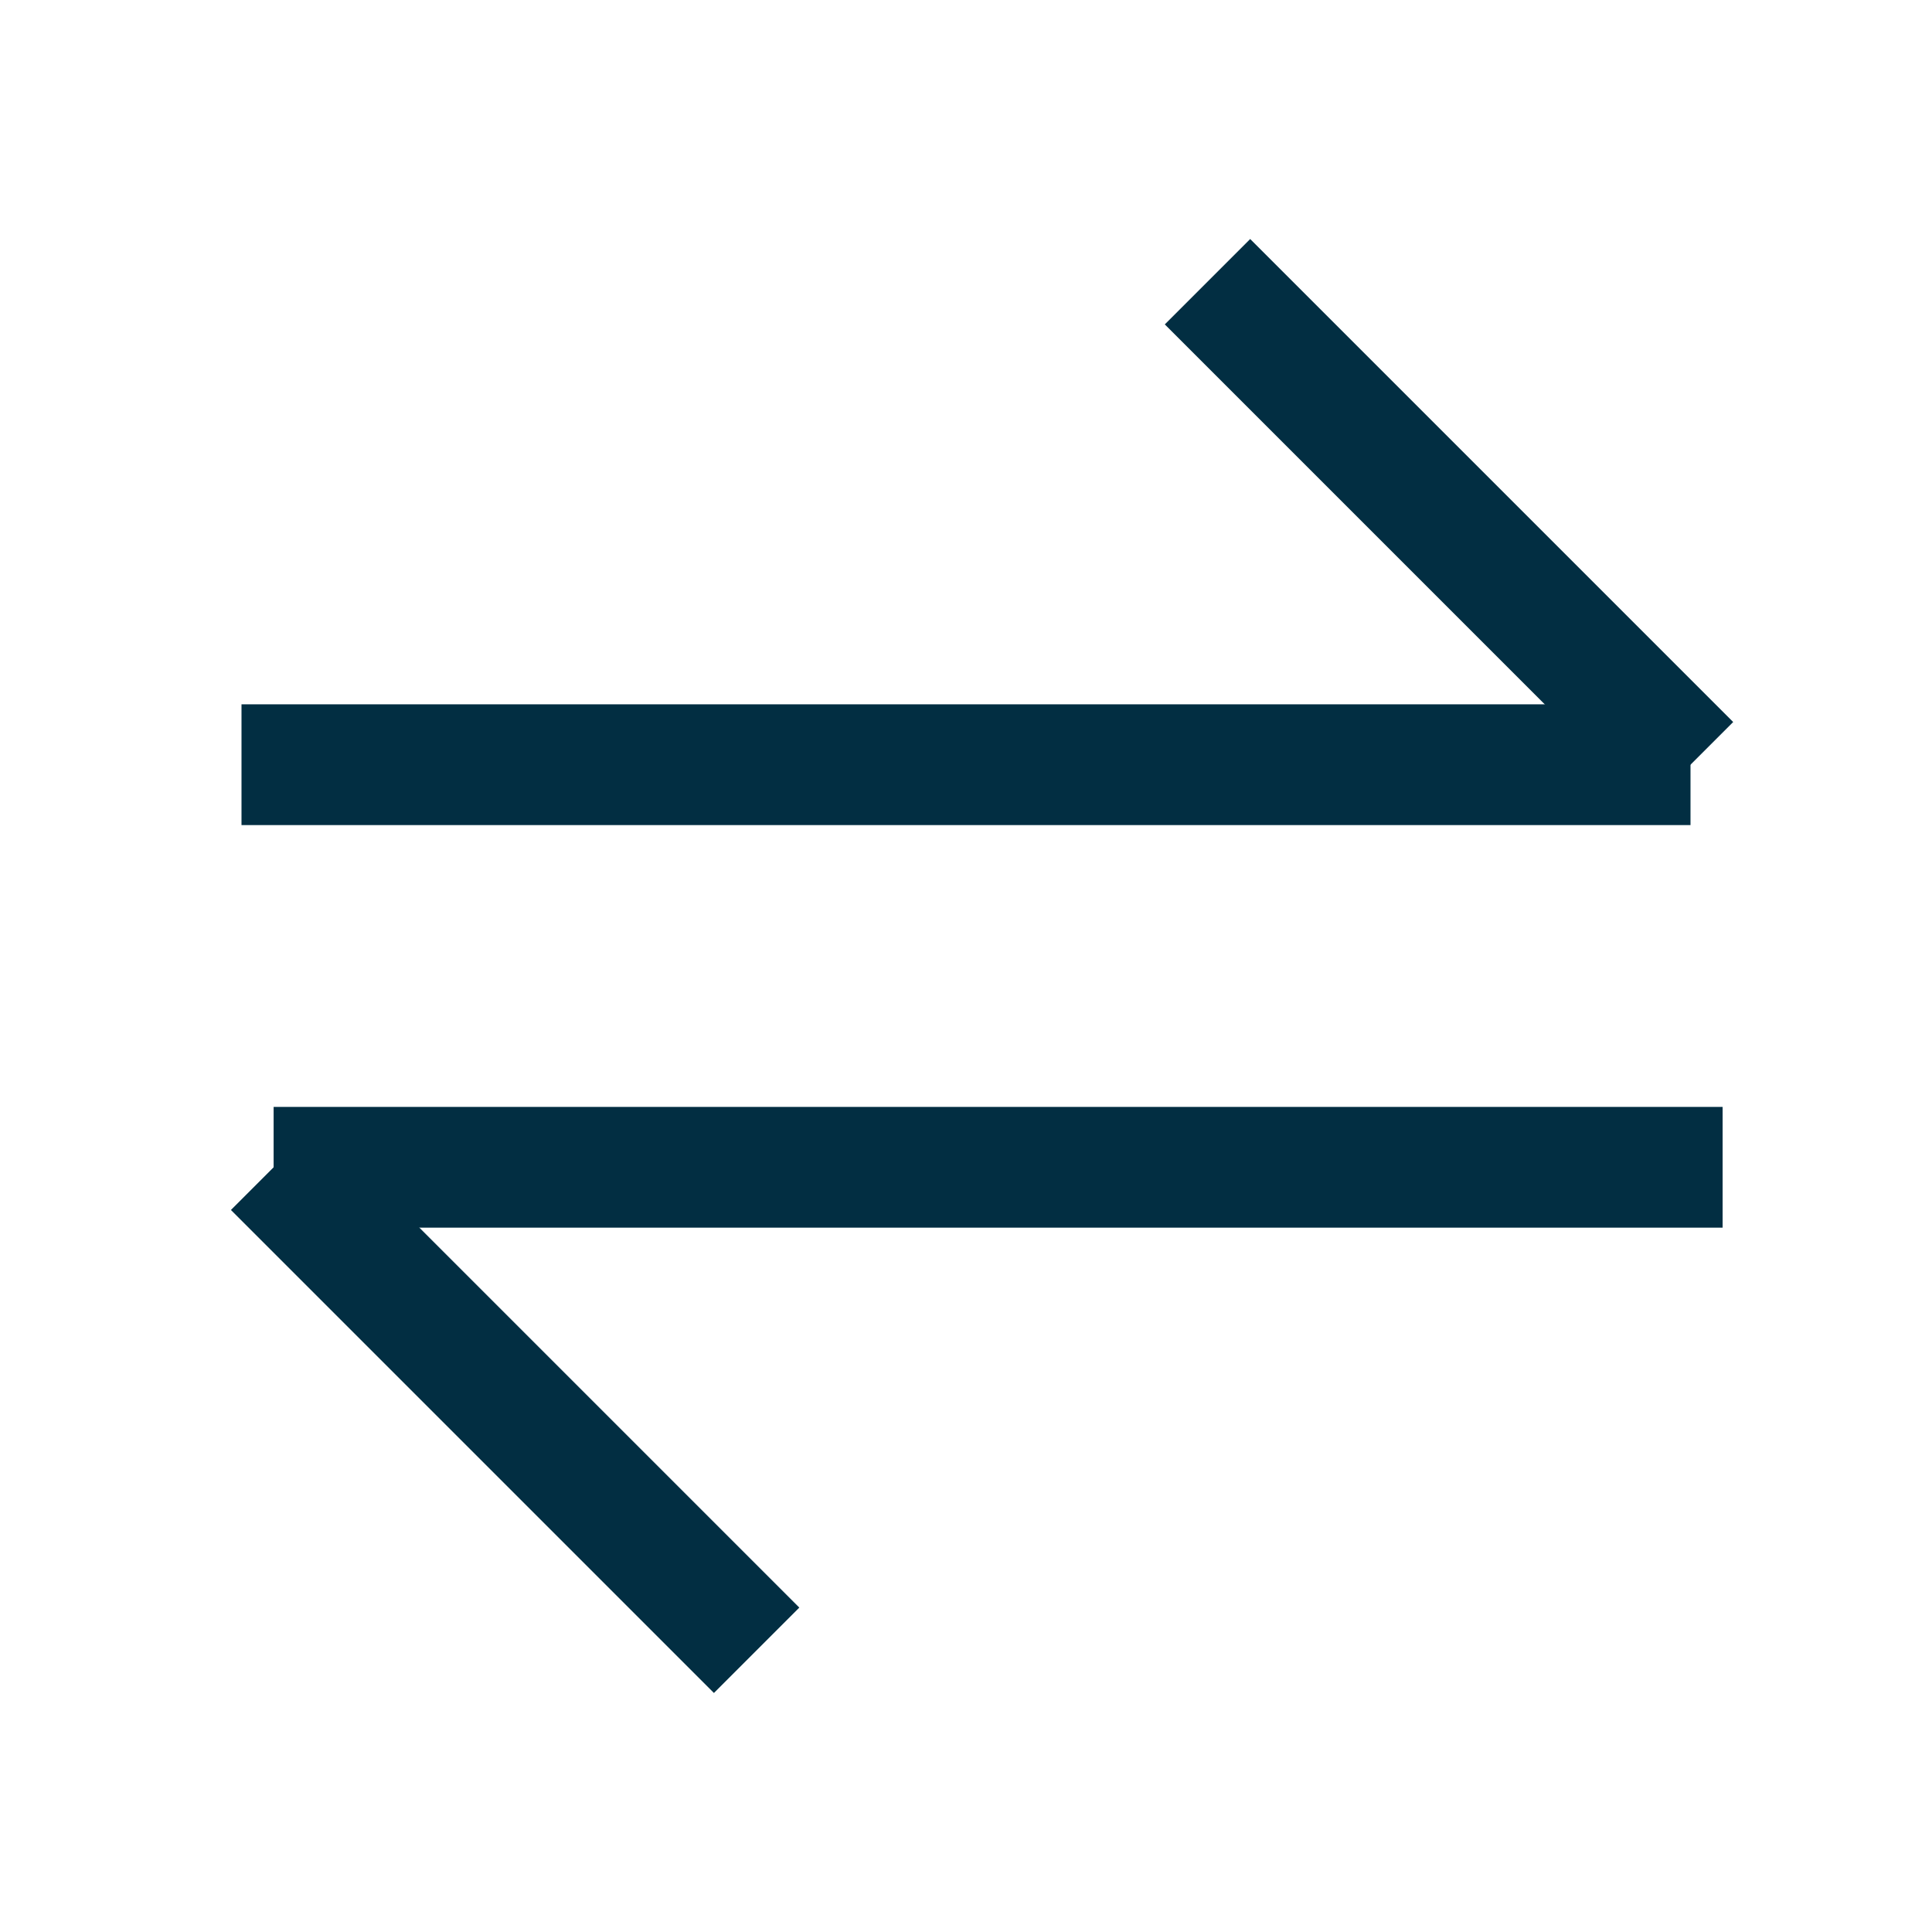
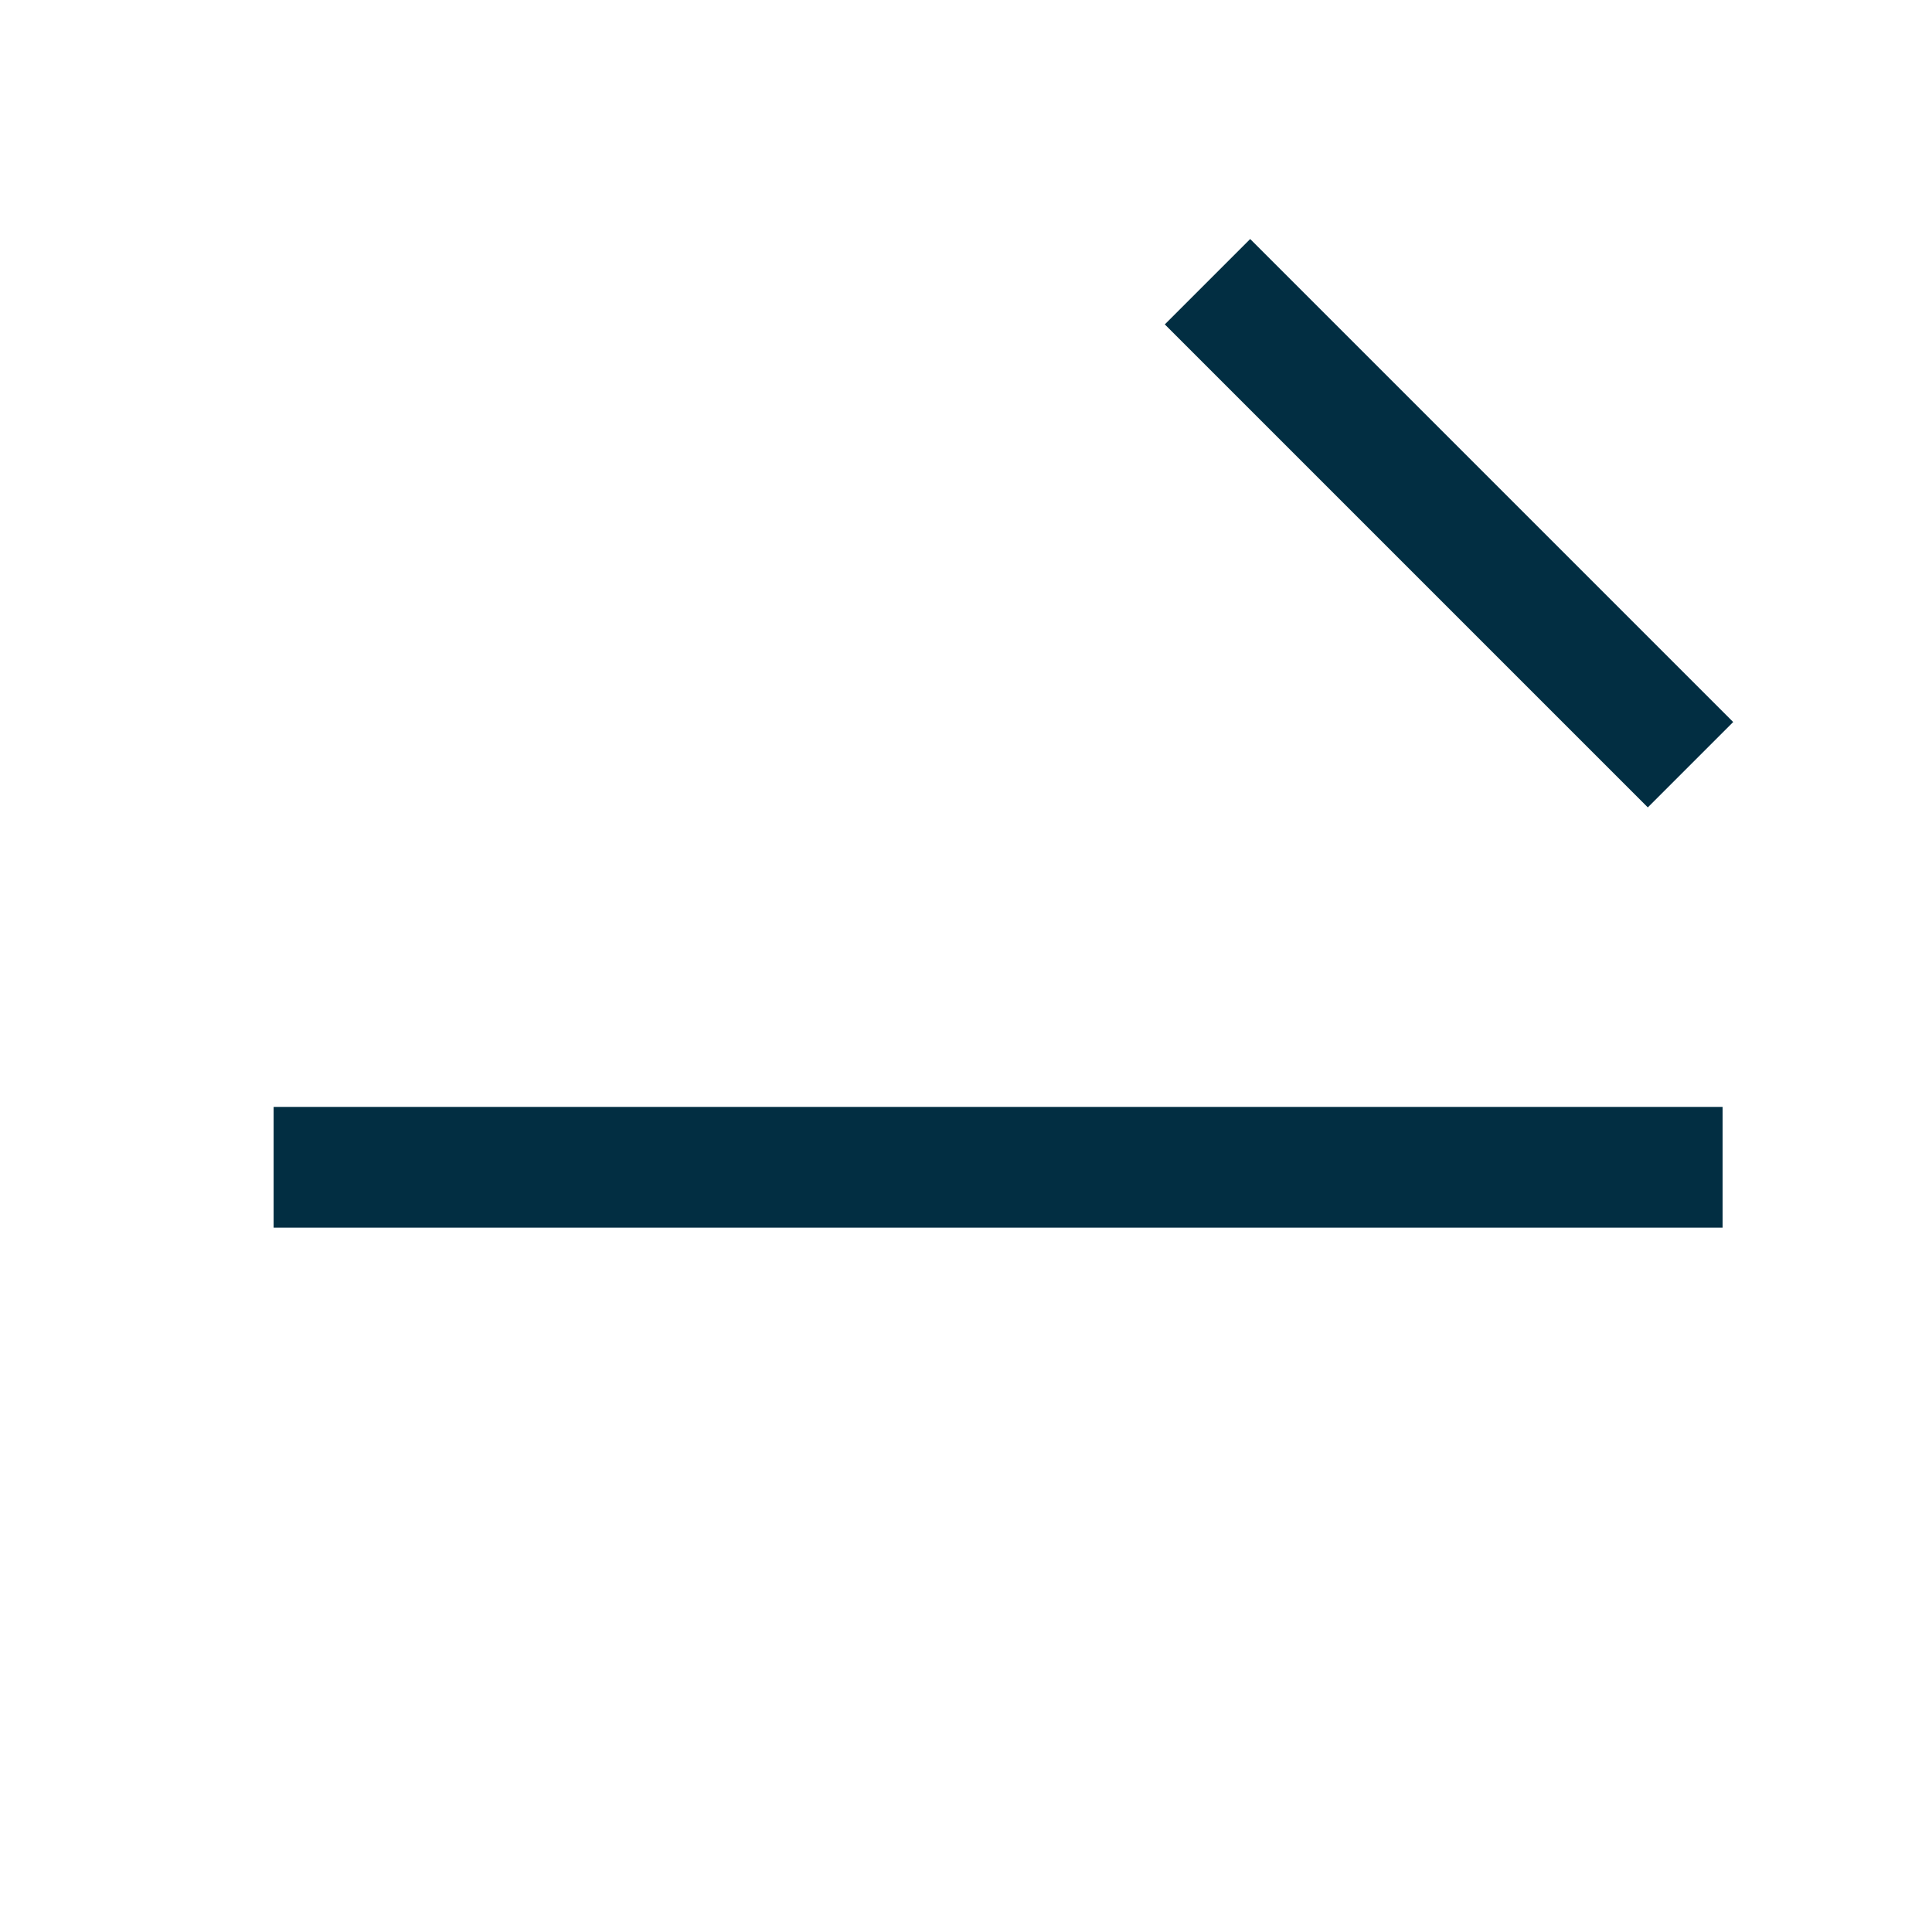
<svg xmlns="http://www.w3.org/2000/svg" width="16" height="16" viewBox="0 0 16 16" fill="none">
-   <path d="M14 6.333H2" stroke="#022E42" strokeLinecap="round" stroke-linejoin="round" />
  <path d="M10 2.333L14 6.333" stroke="#022E42" strokeLinecap="round" stroke-linejoin="round" />
  <path d="M2.266 9.667H14.266" stroke="#022E42" strokeLinecap="round" stroke-linejoin="round" />
-   <path d="M2.266 9.667L6.266 13.667" stroke="#022E42" strokeLinecap="round" stroke-linejoin="round" />
</svg>